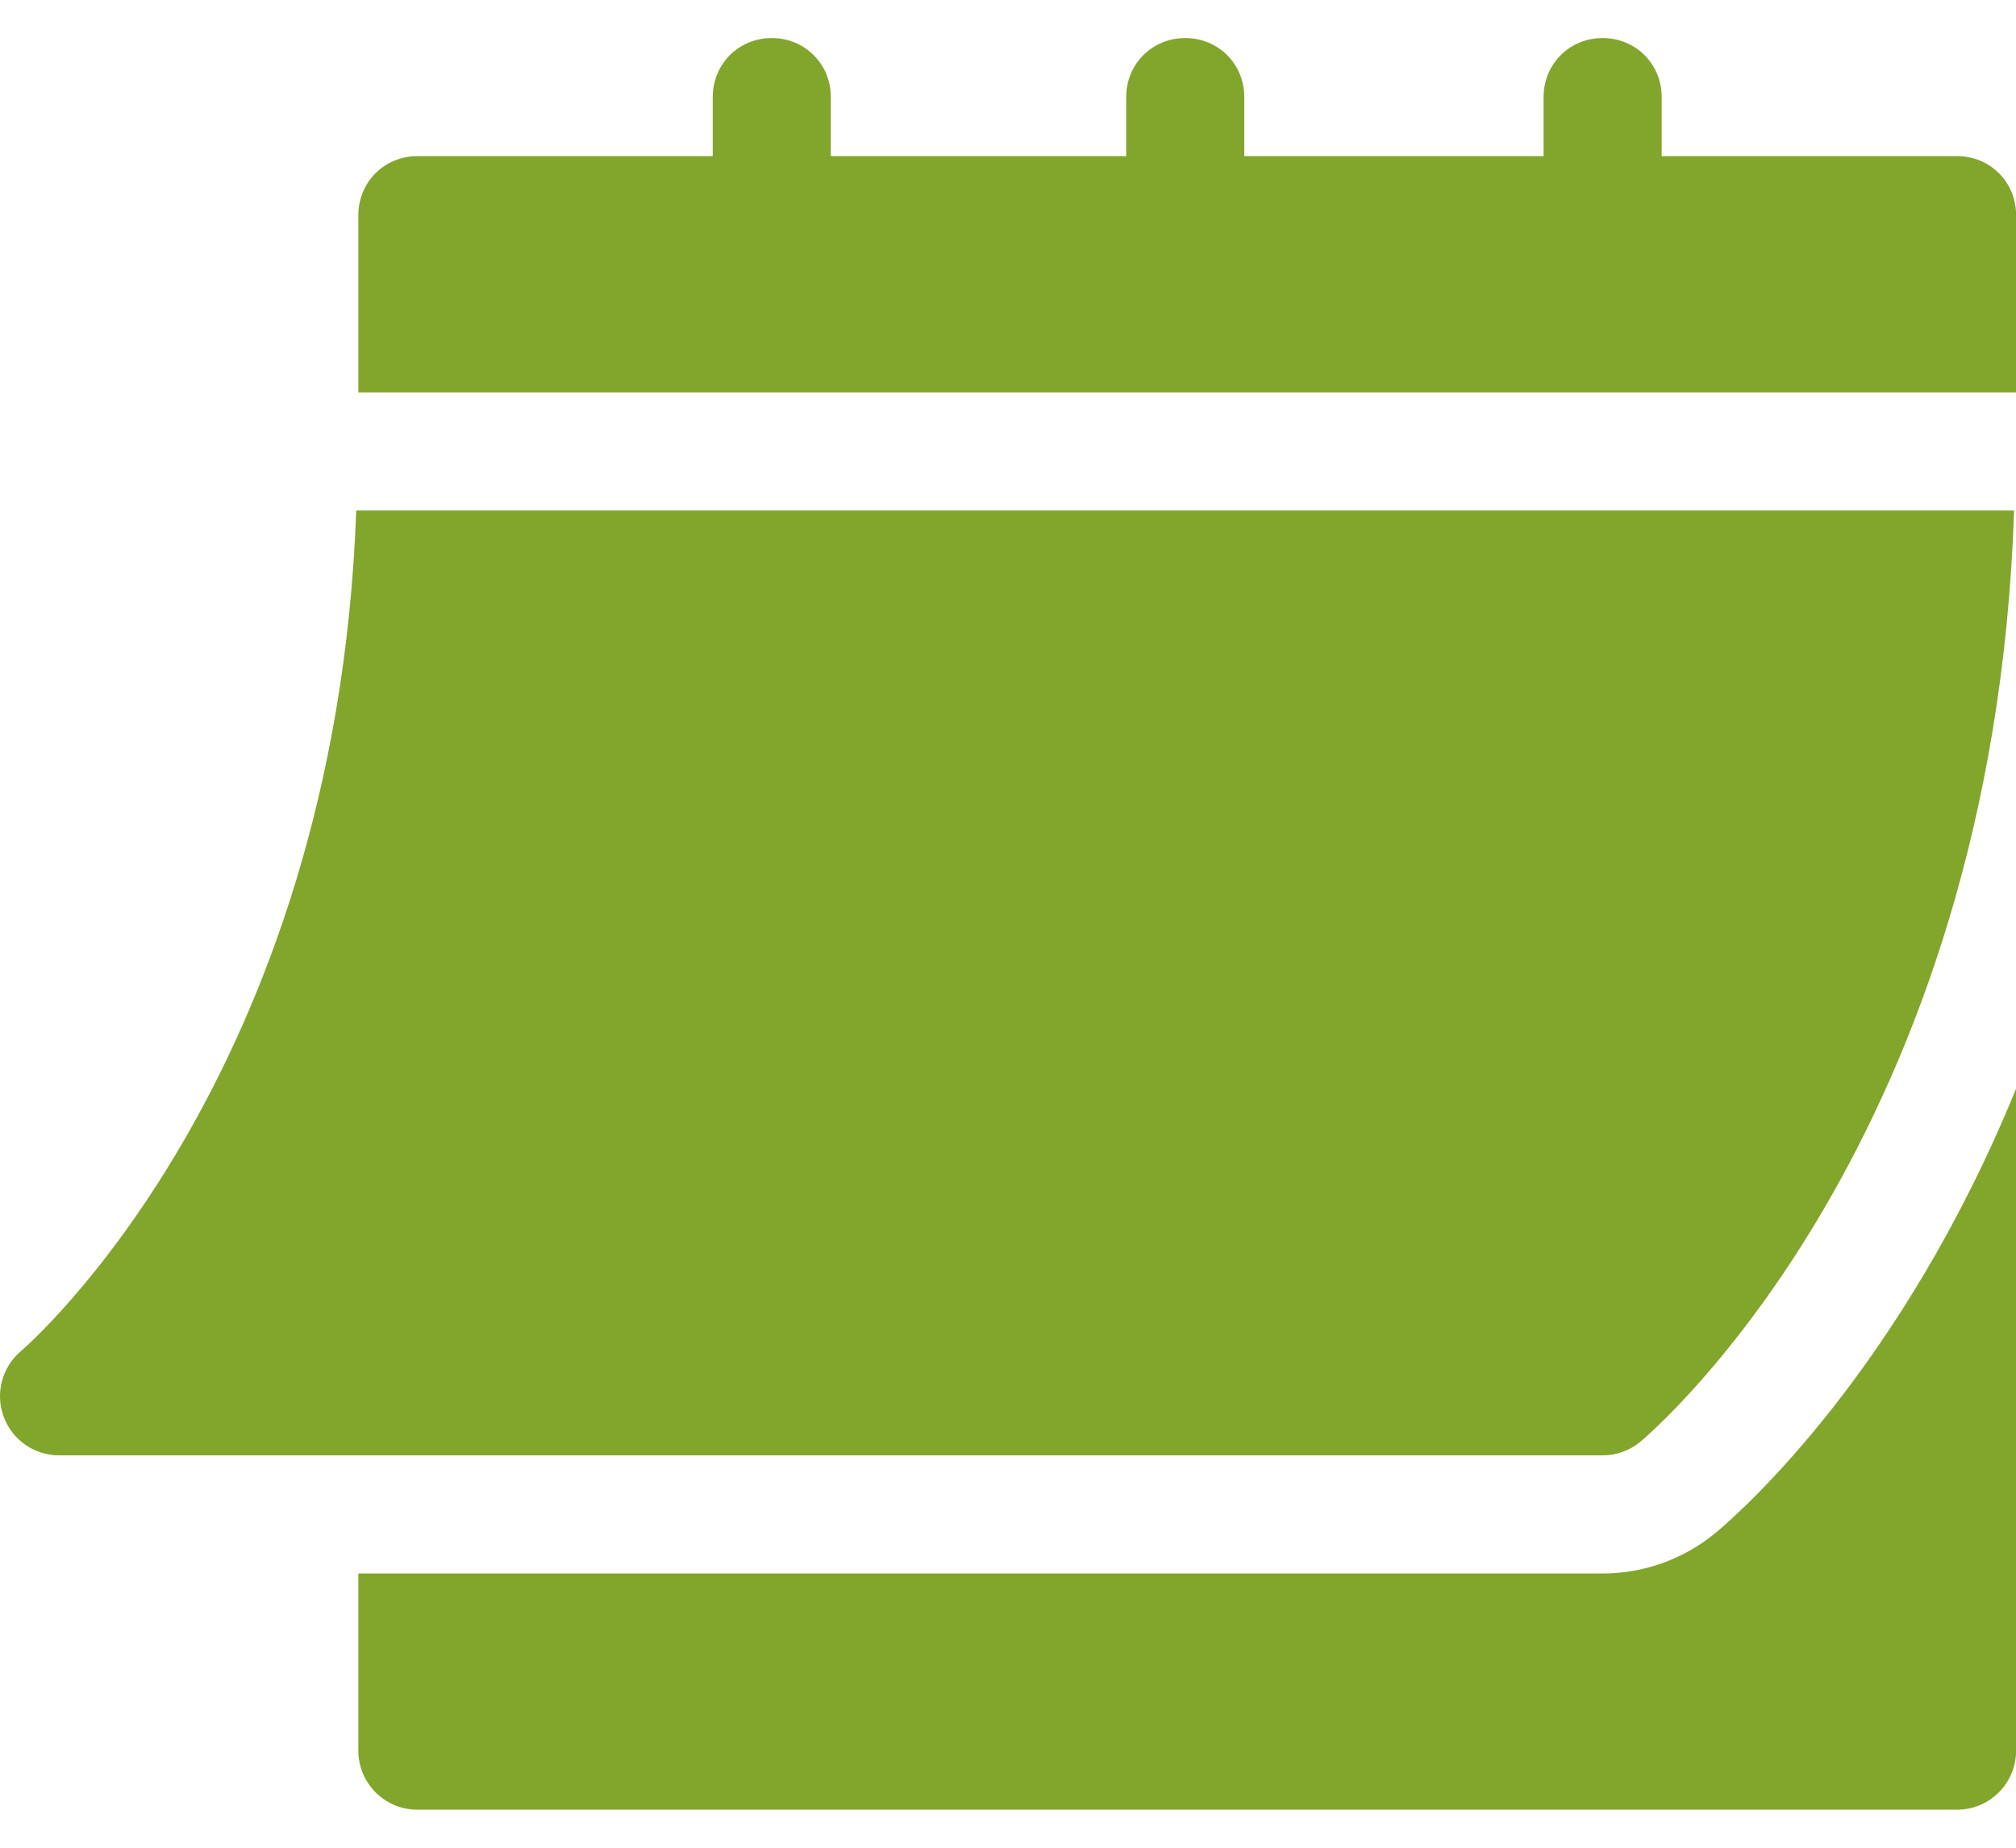
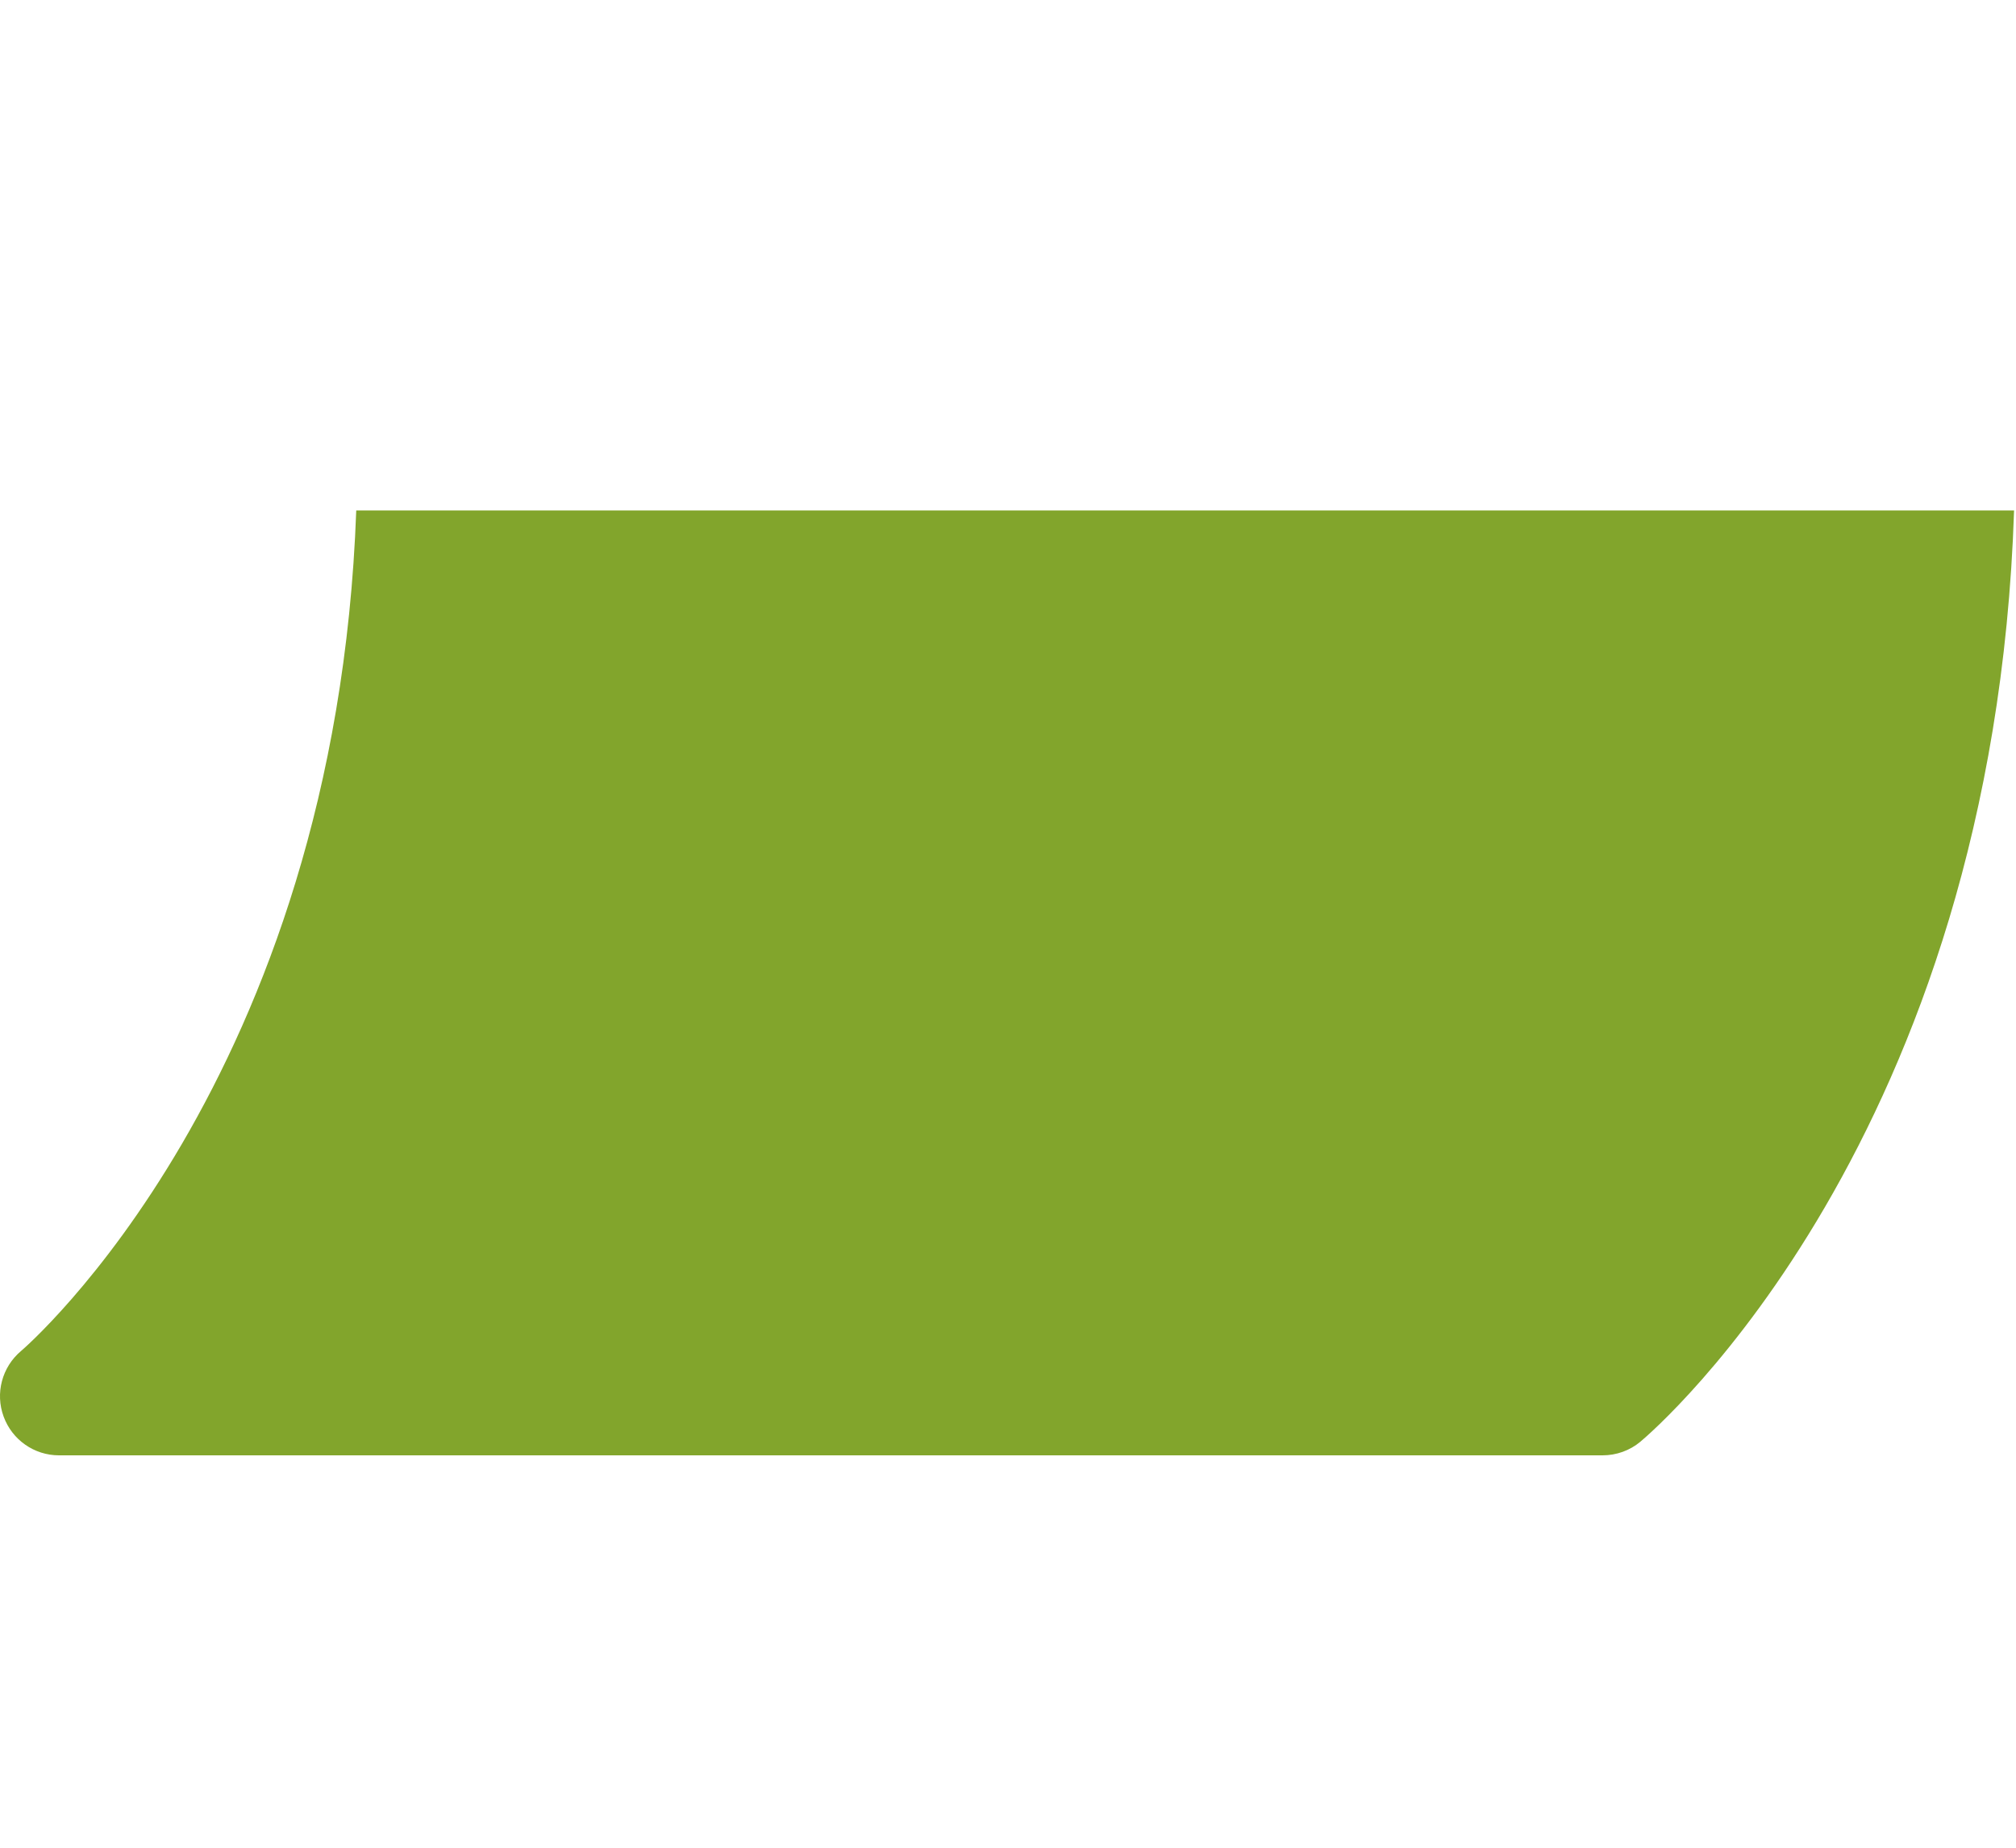
<svg xmlns="http://www.w3.org/2000/svg" width="24" height="22" viewBox="0 0 24 22" fill="none">
  <path d="M0.702 17.328H19.078C19.243 17.328 19.402 17.271 19.528 17.166C19.705 17.018 23.731 13.554 23.977 6.078H4.241C3.997 12.864 0.289 16.054 0.25 16.086C0.024 16.277 -0.059 16.589 0.043 16.866C0.144 17.143 0.407 17.328 0.702 17.328Z" fill="#82A52C" />
-   <path d="M23.298 1.859H19.782V1.156C19.782 0.762 19.473 0.453 19.079 0.453C18.685 0.453 18.376 0.762 18.376 1.156V1.859H14.813V1.156C14.813 0.762 14.504 0.453 14.11 0.453C13.716 0.453 13.407 0.762 13.407 1.156V1.859H9.891V1.156C9.891 0.762 9.581 0.453 9.188 0.453C8.794 0.453 8.485 0.762 8.485 1.156V1.859H4.969C4.575 1.859 4.266 2.168 4.266 2.562V4.672H24.001V2.562C24.001 2.168 23.692 1.859 23.298 1.859Z" fill="#82A52C" />
-   <path d="M20.432 18.244C20.05 18.562 19.571 18.735 19.079 18.735H4.266V20.844C4.266 21.233 4.58 21.547 4.969 21.547H23.298C23.686 21.547 24.001 21.233 24.001 20.844V12.962C22.645 16.288 20.753 17.975 20.432 18.244Z" fill="#82A52C" />
</svg>